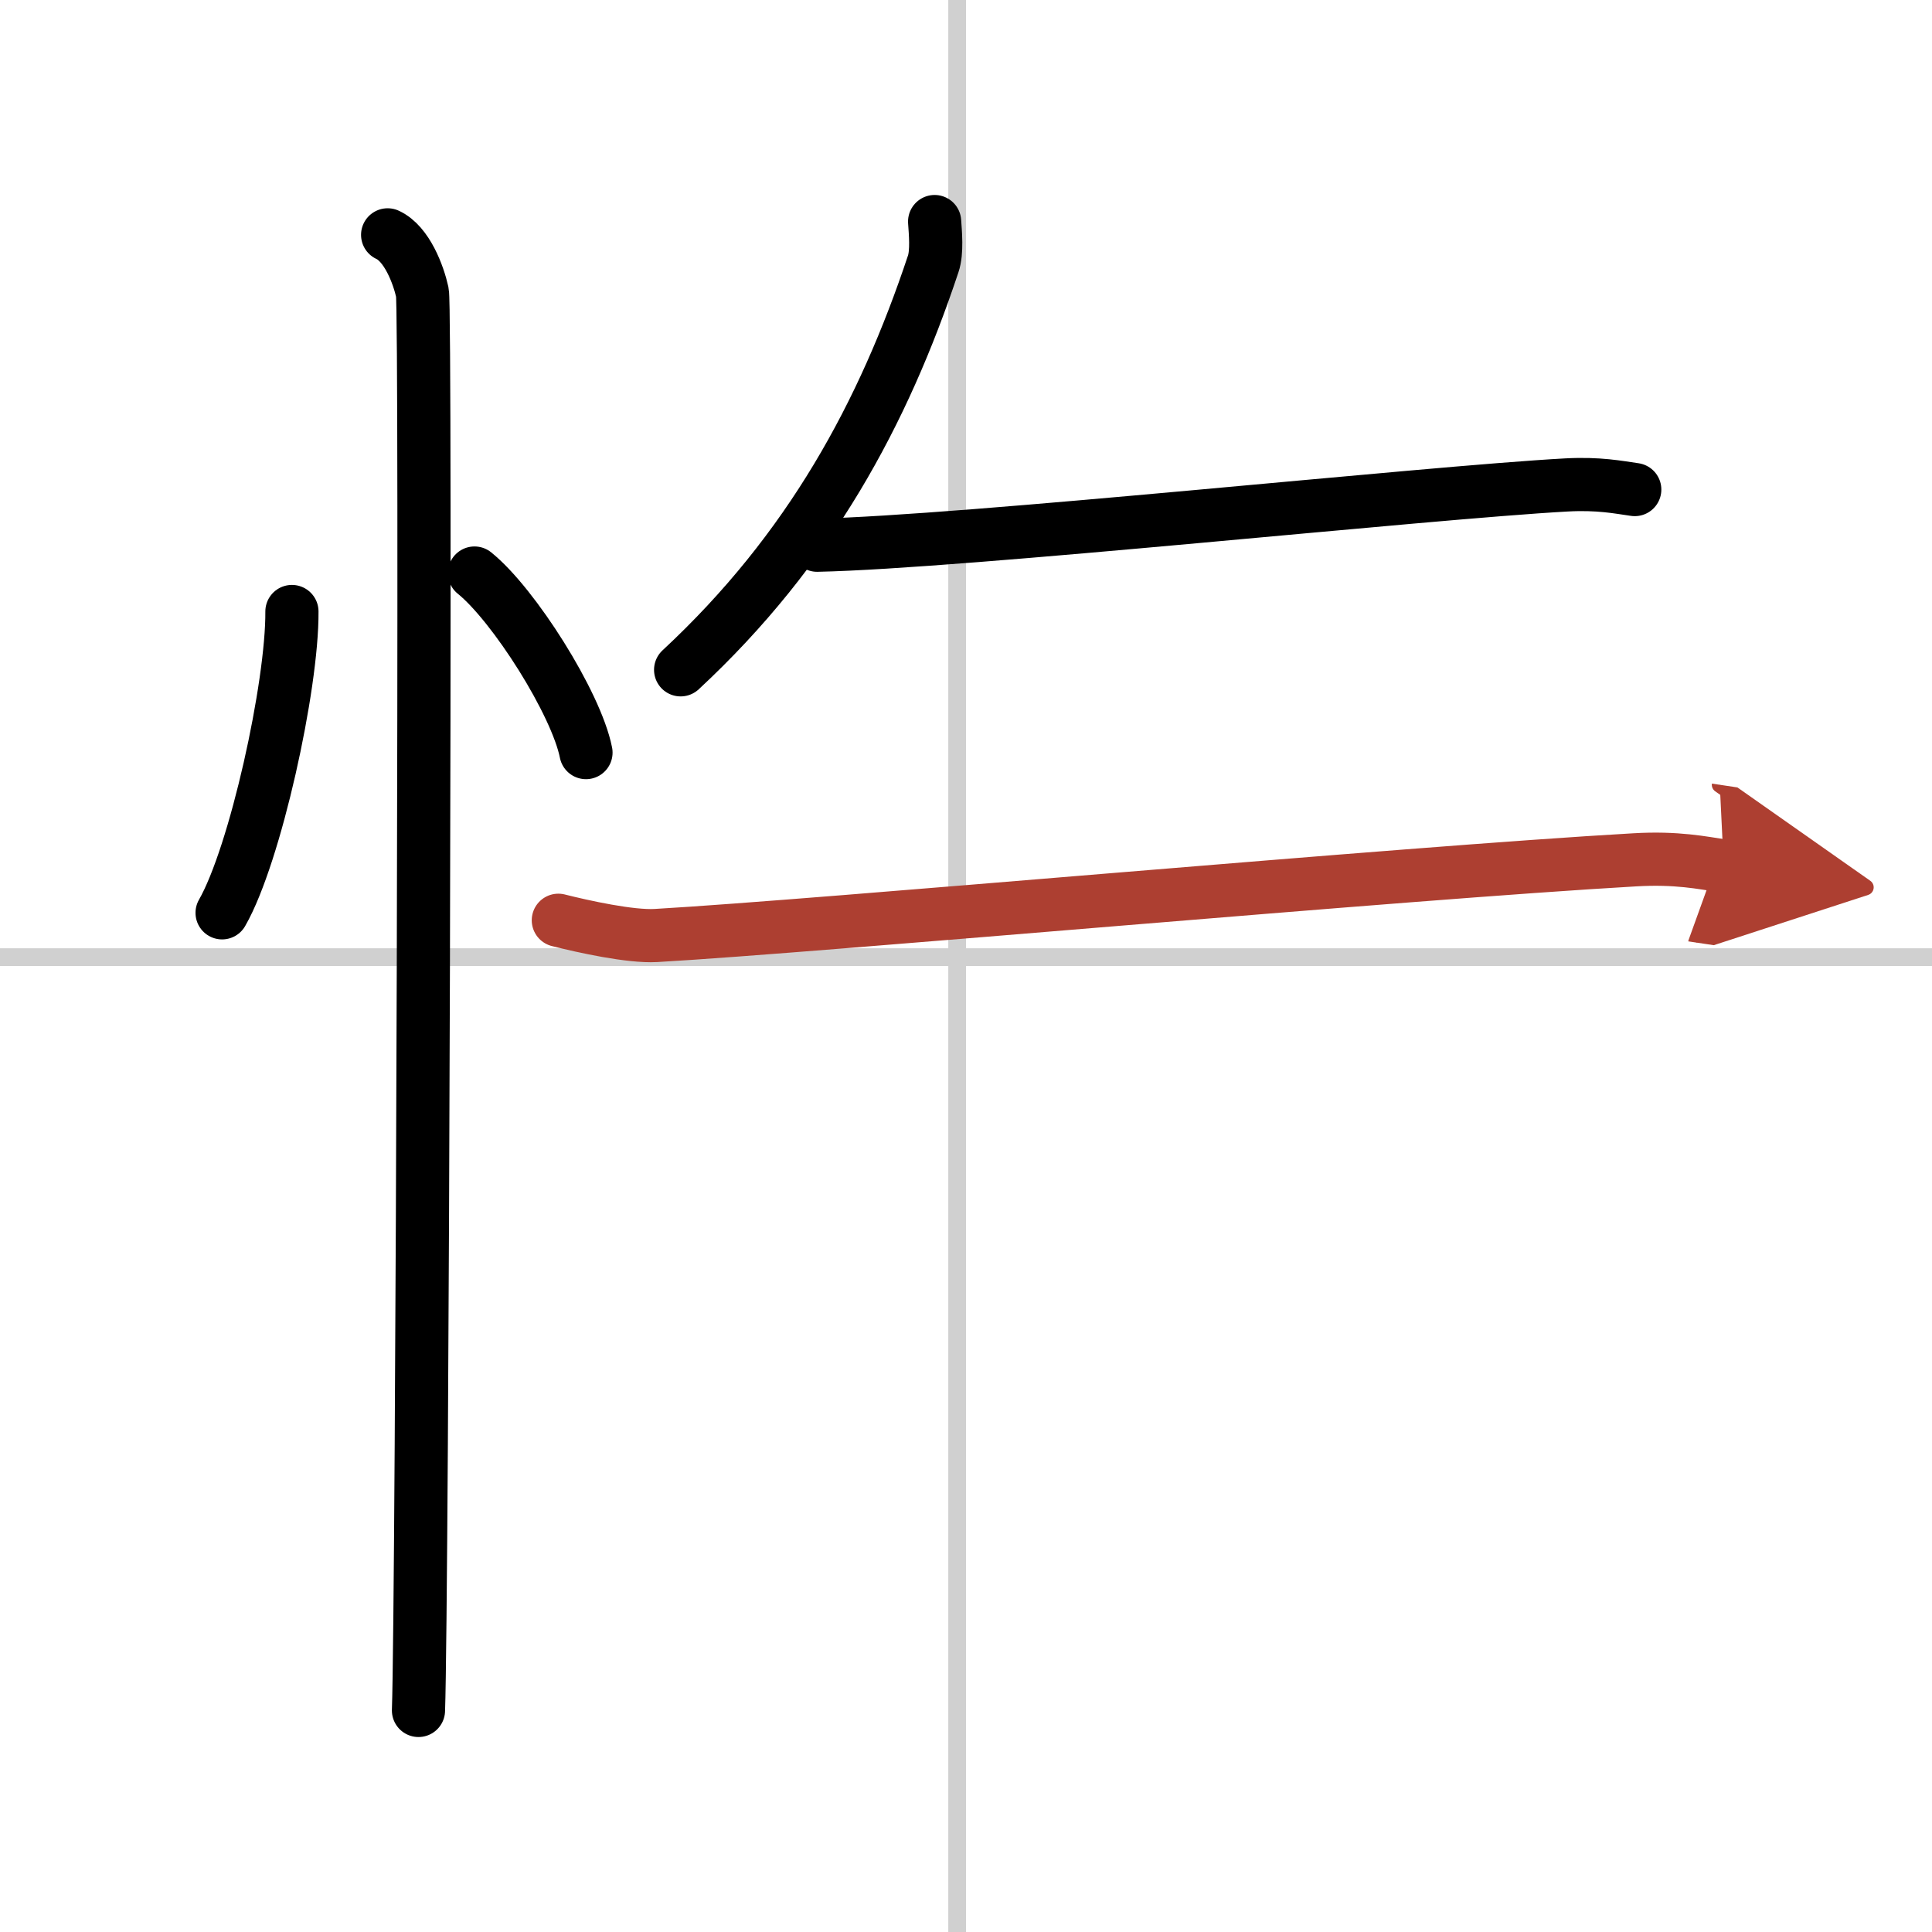
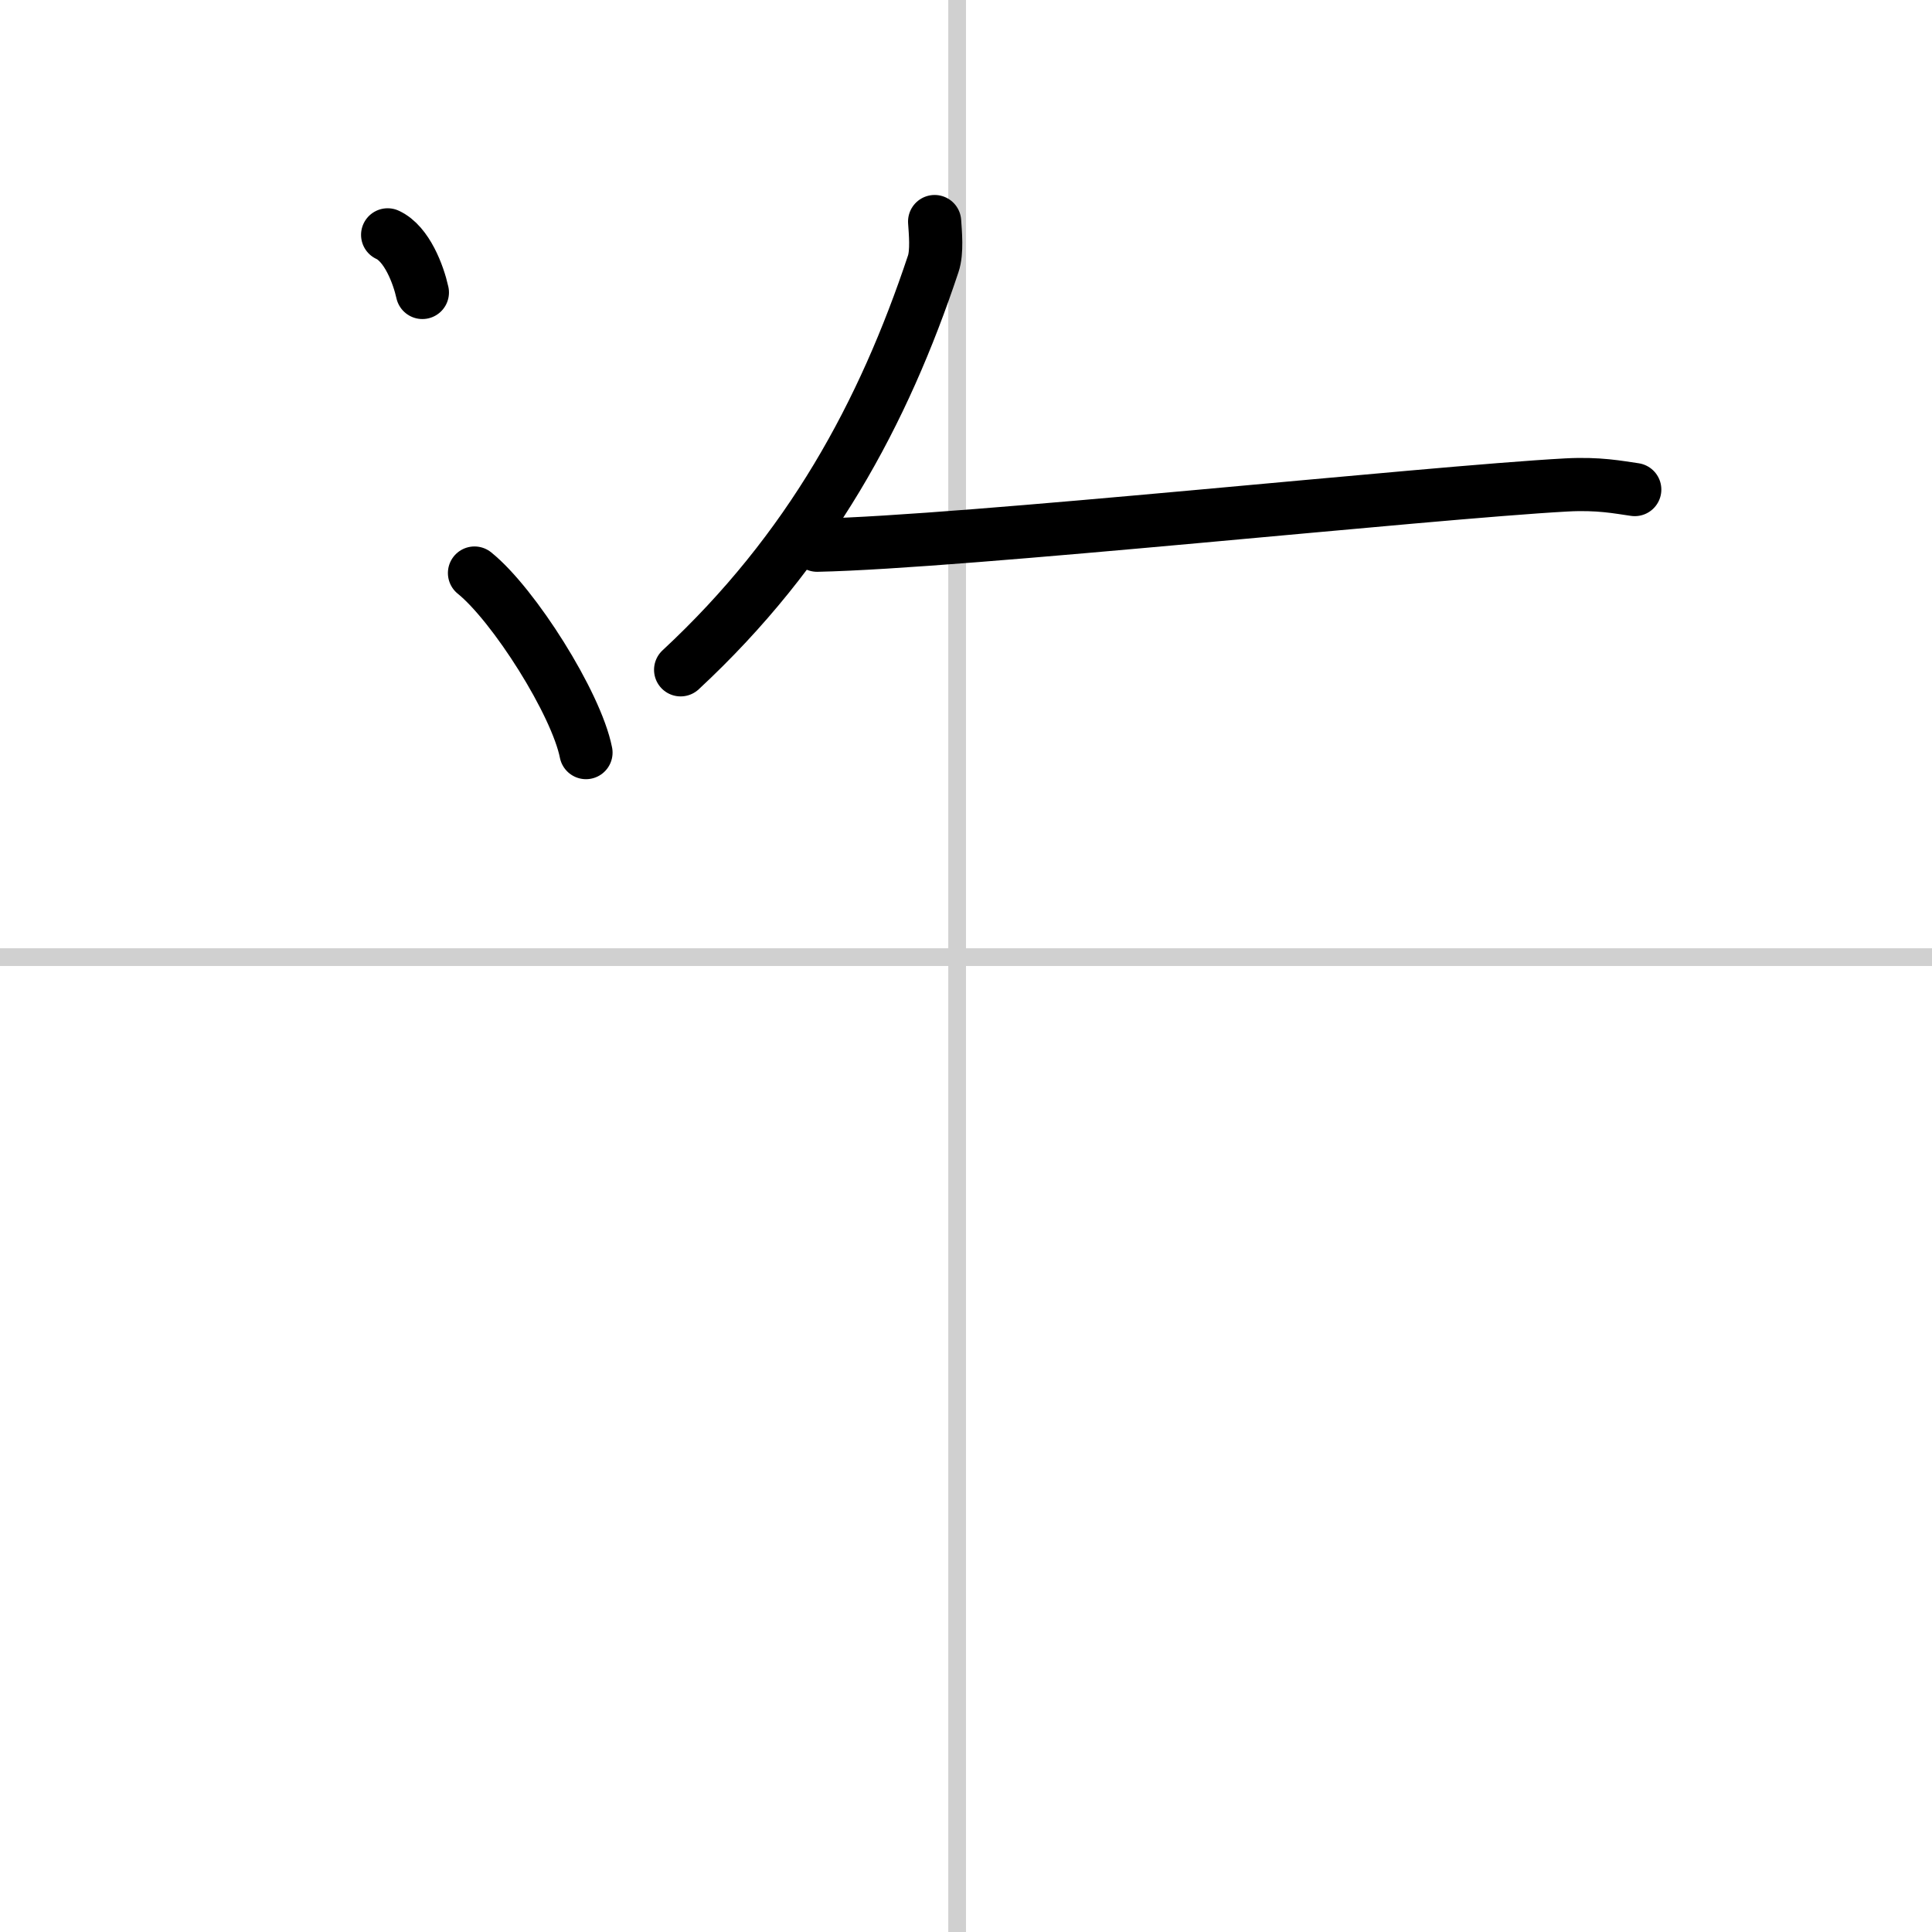
<svg xmlns="http://www.w3.org/2000/svg" width="400" height="400" viewBox="0 0 109 109">
  <defs>
    <marker id="a" markerWidth="4" orient="auto" refX="1" refY="5" viewBox="0 0 10 10">
      <polyline points="0 0 10 5 0 10 1 5" fill="#ad3f31" stroke="#ad3f31" />
    </marker>
  </defs>
  <g fill="none" stroke="#000" stroke-linecap="round" stroke-linejoin="round" stroke-width="3">
-     <rect width="100%" height="100%" fill="#fff" stroke="#fff" />
    <line x1="54" x2="54" y2="109" stroke="#d0d0d0" stroke-width="1" />
    <line x2="109" y1="54" y2="54" stroke="#d0d0d0" stroke-width="1" />
-     <path d="m16.47 34.5c0.03 4.19-2.07 13.74-3.94 17" />
    <path d="m26.77 32.33c2.22 1.79 5.74 7.35 6.29 10.13" />
-     <path d="m21.87 13.25c1.09 0.5 1.74 2.25 1.96 3.25s0 73.75-0.22 80" />
+     <path d="m21.87 13.25c1.09 0.5 1.74 2.25 1.96 3.25" />
    <path d="m52.73 12.5c0.04 0.6 0.15 1.72-0.08 2.39-2.8 8.41-6.95 16.12-14.25 22.9" />
    <path d="m46.1 30.76c8.23-0.17 34.38-2.97 42.27-3.4 1.83-0.1 2.94 0.13 3.86 0.26" />
-     <path d="m31.5 51.92c1.43 0.36 4.07 0.94 5.5 0.86 9.25-0.53 42.25-3.53 55.23-4.27 2.38-0.14 3.82 0.17 5.02 0.35" marker-end="url(#a)" stroke="#ad3f31" />
  </g>
</svg>